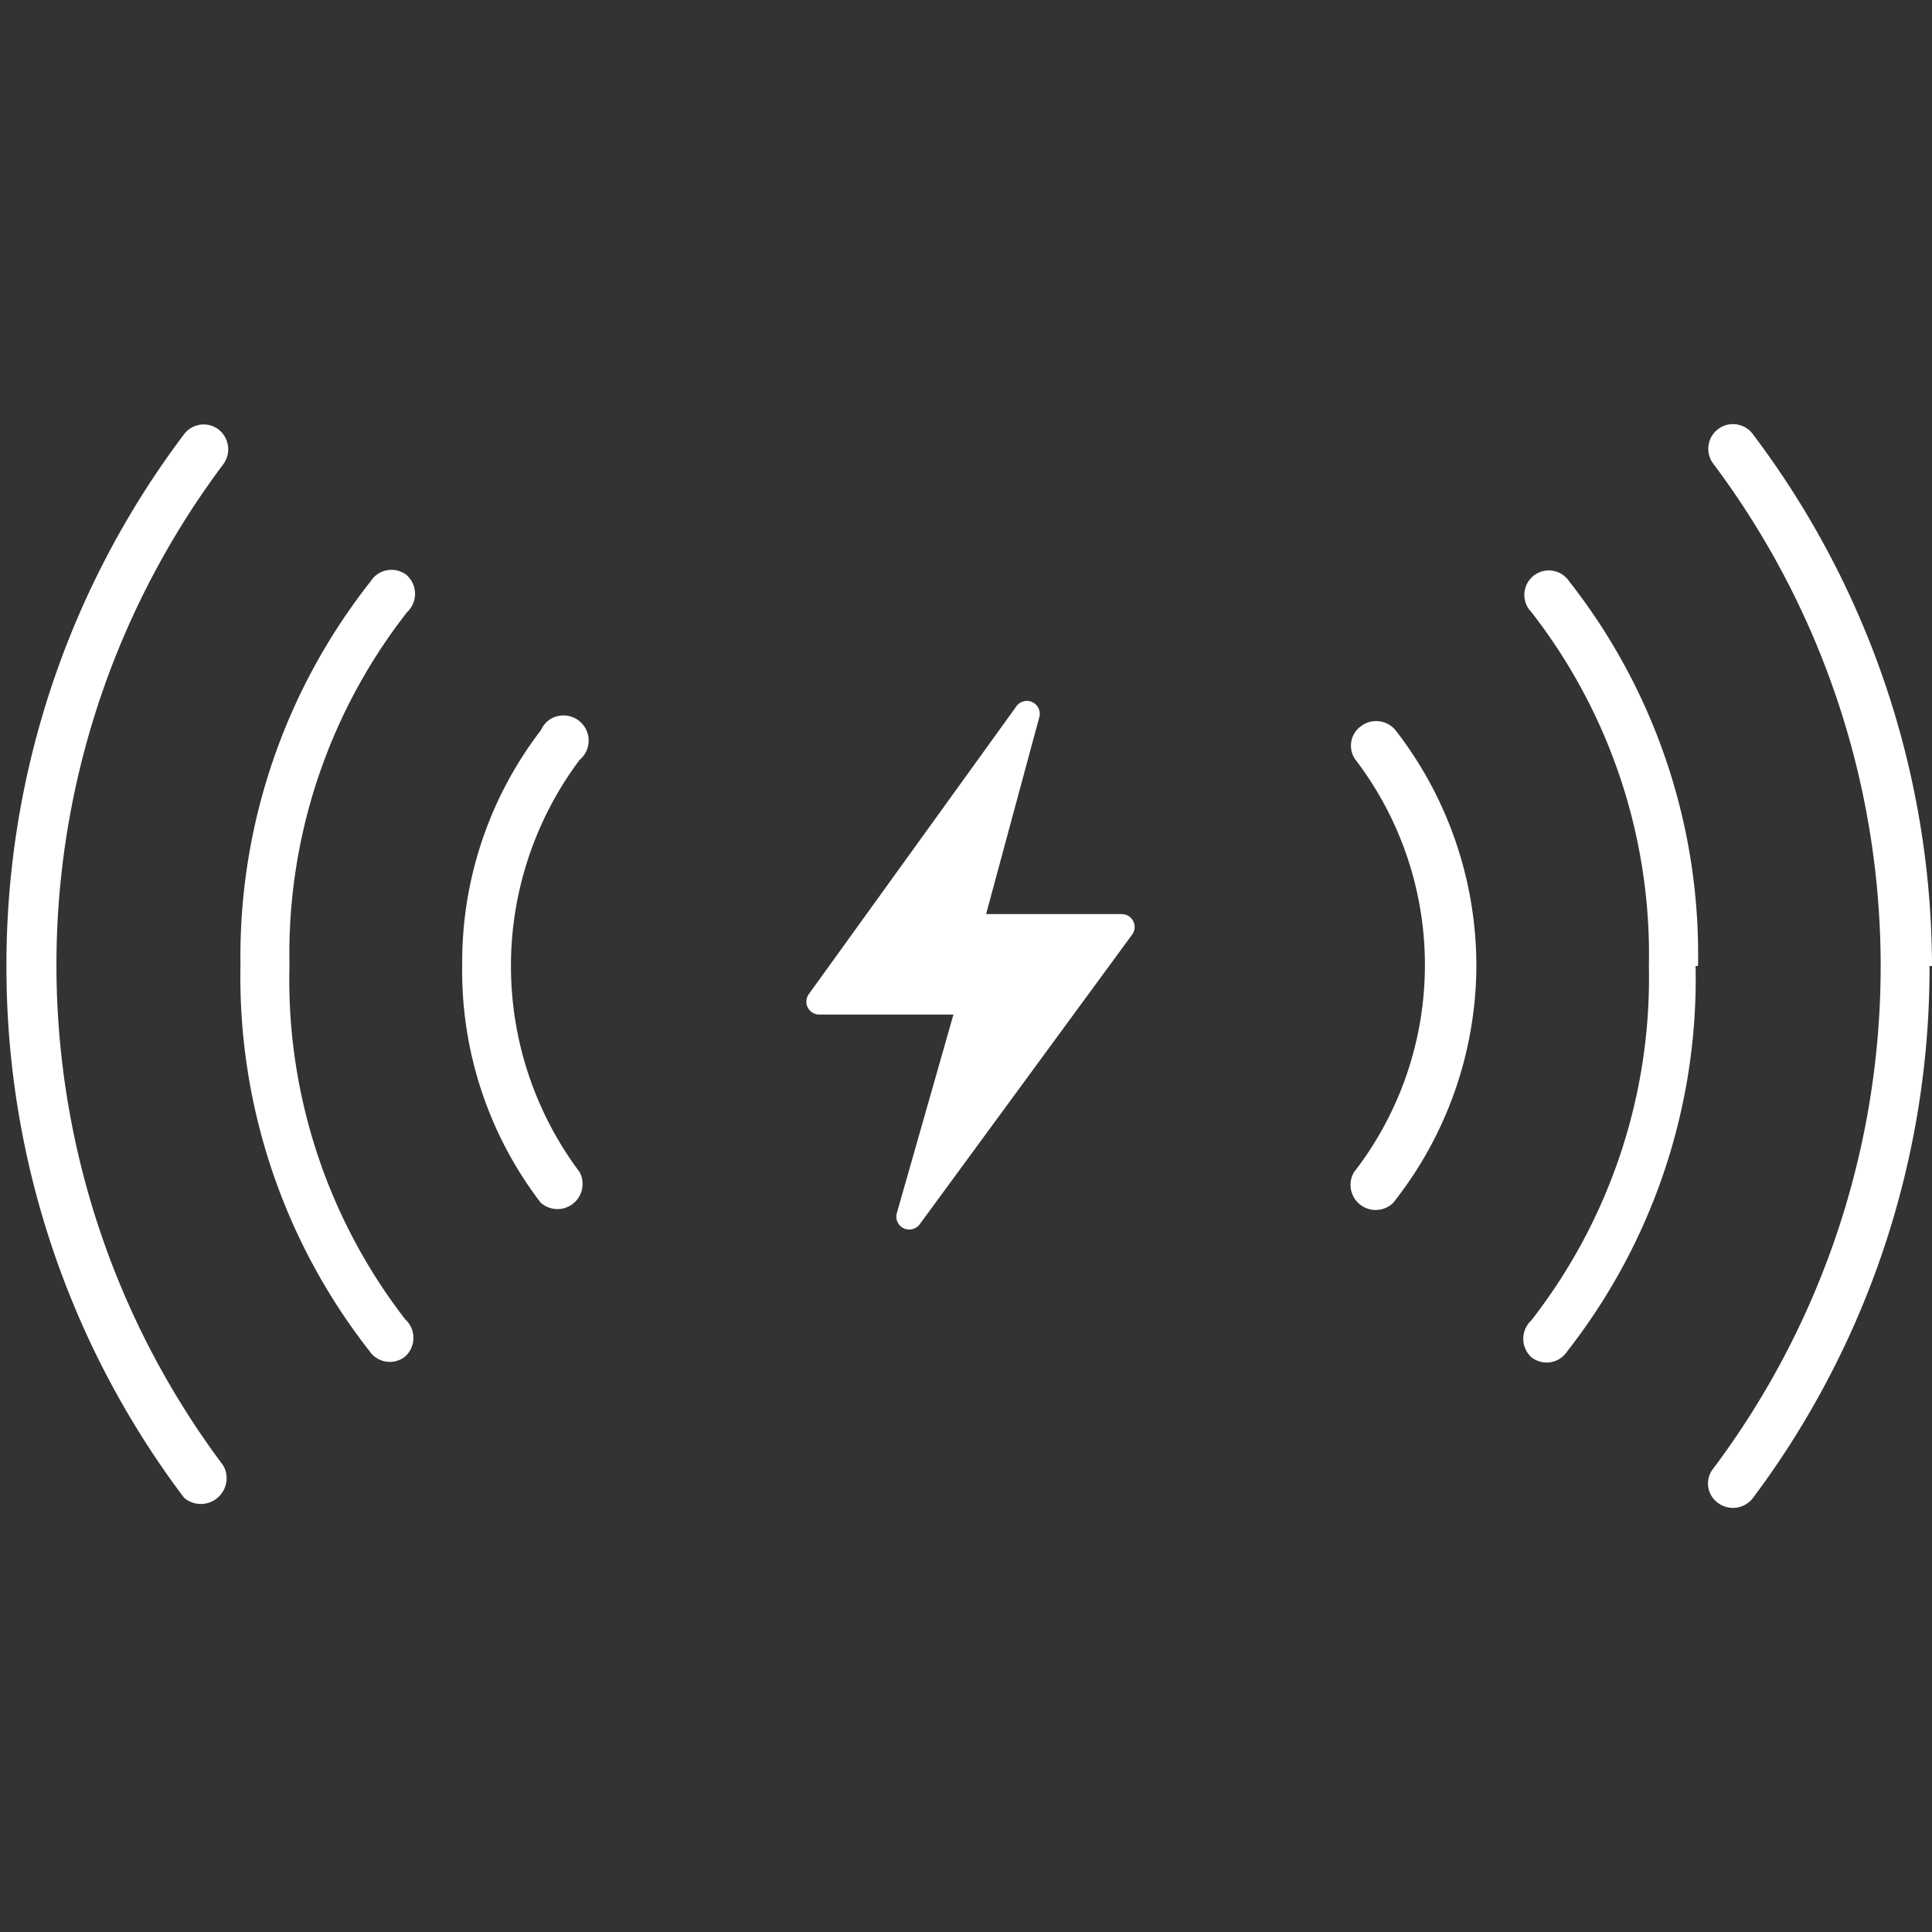
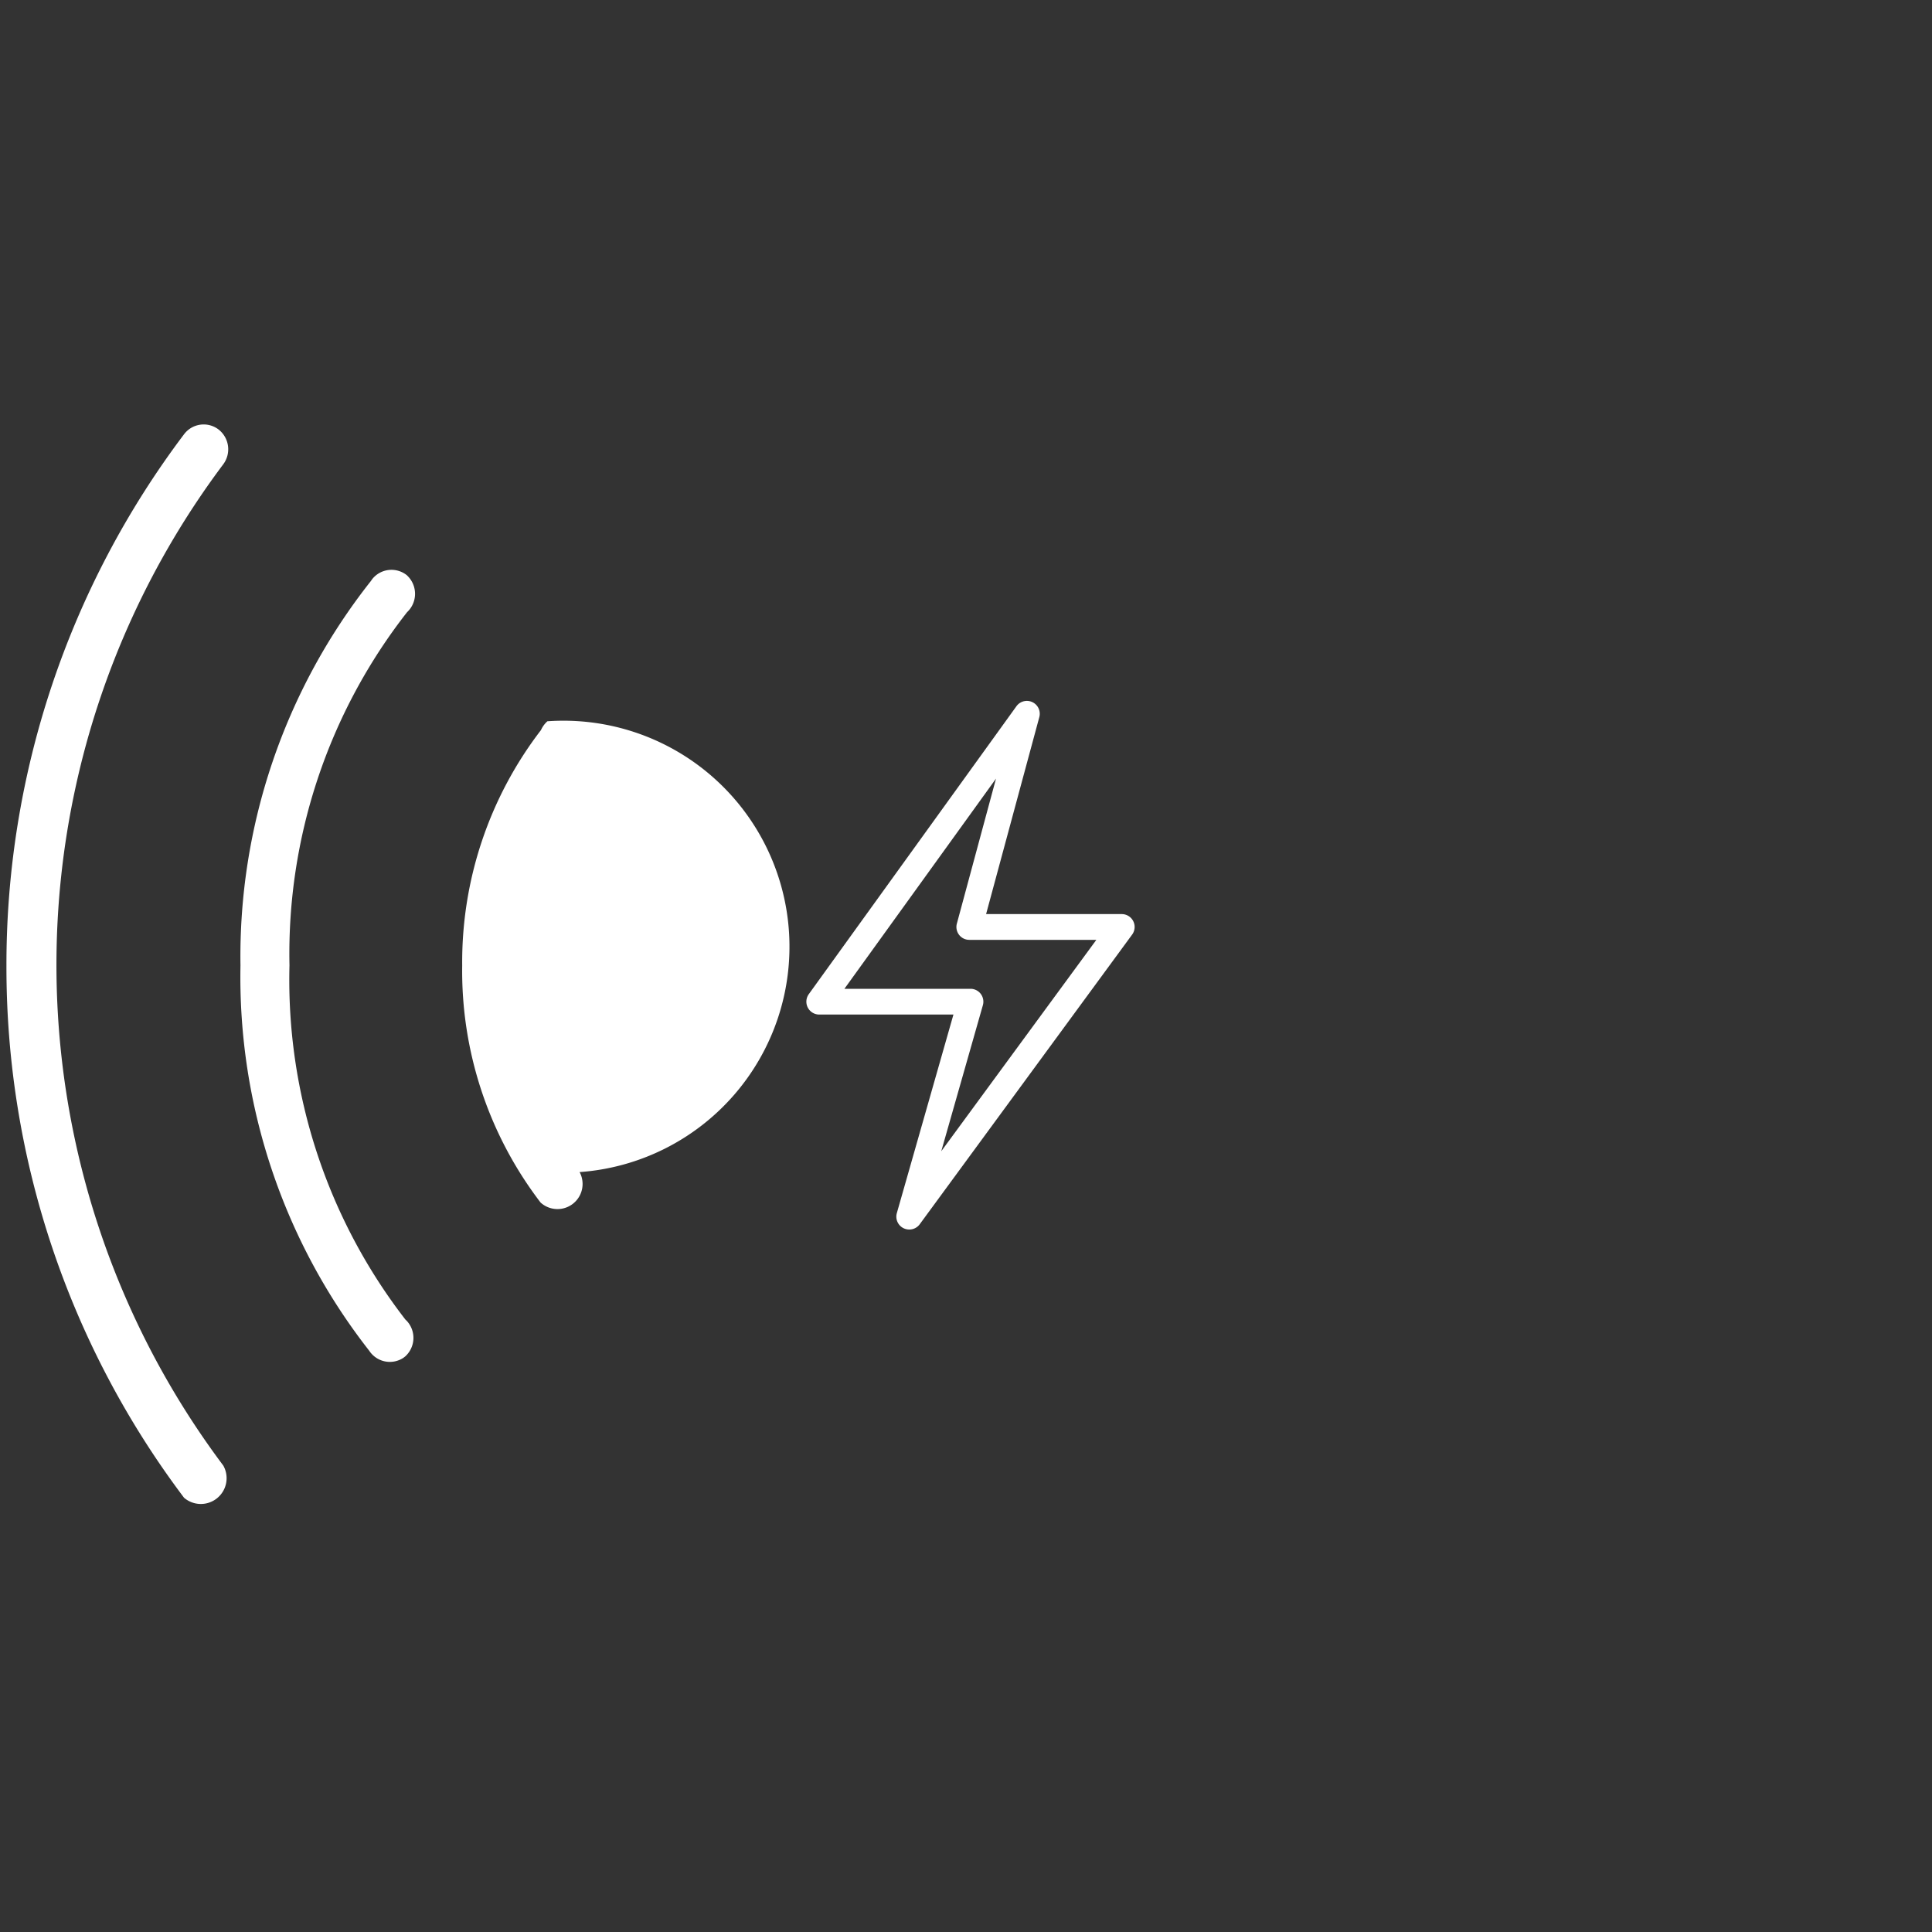
<svg xmlns="http://www.w3.org/2000/svg" width="300" height="300" viewBox="0 0 300 300">
  <rect x="0" y="0" width="300" height="300" fill="#333333" stroke="none" />
  <defs>
    <style>.cls-1{fill:none;}</style>
  </defs>
  <title>Wireless-charging</title>
  <g id="Layer_2" data-name="Layer 2">
    <g id="Layer_1-2" data-name="Layer 1">
      <g id="Layer_2-2" data-name="Layer 2">
        <g id="Graphics">
          <g id="Wireless_charging" data-name="Wireless charging" style="fill:#fff;">
-             <path d="M229.25,150a59.67,59.67,0,0,0-12.56-36.62,3.9,3.9,0,0,0-5.42-.57,3.72,3.72,0,0,0-.77,5.19l.11.14a52.51,52.51,0,0,1-.38,63.9,3.9,3.9,0,0,0,6.08,4.76A59.44,59.44,0,0,0,229.25,150Zm34.42,0a93.8,93.8,0,0,0-20-59.72,3.8,3.8,0,1,0-6.34,4.2,3.87,3.87,0,0,0,.45.55,86.58,86.58,0,0,1,18.26,55,86.57,86.57,0,0,1-18.26,55,3.89,3.89,0,0,0-.2,5.51,1.89,1.89,0,0,0,.2.2,3.81,3.81,0,0,0,5.34-.58,3.18,3.18,0,0,0,.27-.37A93.85,93.85,0,0,0,263.29,150ZM300,150a137.59,137.59,0,0,0-27.86-82.64,3.83,3.83,0,1,0-6.09,4.66h0a130.08,130.08,0,0,1,0,156,3.7,3.7,0,0,0,.53,5.21l.14.11a3.9,3.9,0,0,0,5.42-.66A137.37,137.37,0,0,0,299.62,150Z" />
-             <path d="M71.77,149.93a59.18,59.18,0,0,0,12.17,36.8A3.9,3.9,0,0,0,90,182a53.36,53.36,0,0,1,0-64A3.9,3.9,0,0,0,85,112a4.06,4.06,0,0,0-1,1.37A59.12,59.12,0,0,0,71.77,149.93Zm-34.43,0a94.17,94.17,0,0,0,20,59.82,3.82,3.82,0,0,0,5.27,1.11c.12-.08.23-.17.34-.26a3.89,3.89,0,0,0,.2-5.51l-.2-.19a86.2,86.2,0,0,1-18-55A86.11,86.11,0,0,1,63.21,95.06a3.9,3.9,0,0,0,.19-5.51l-.19-.2a3.82,3.82,0,0,0-5.36.51c-.09.11-.17.23-.25.35A94,94,0,0,0,37.34,149.93ZM1,149.93a136.79,136.79,0,0,0,27.58,82.64,4,4,0,0,0,6.09-5h0a129.6,129.6,0,0,1,0-155.48,3.9,3.9,0,0,0-.76-5.42,3.81,3.81,0,0,0-5.33.76A136.78,136.78,0,0,0,1,149.93Z" />
-             <path d="M159.45,110.85l-8.94,33.09h23.68l-33,45,9.51-33.38H127.21Z" />
+             <path d="M71.77,149.93a59.18,59.18,0,0,0,12.17,36.8A3.9,3.9,0,0,0,90,182A3.9,3.9,0,0,0,85,112a4.06,4.06,0,0,0-1,1.37A59.12,59.12,0,0,0,71.77,149.93Zm-34.43,0a94.17,94.17,0,0,0,20,59.82,3.82,3.82,0,0,0,5.27,1.11c.12-.08.23-.17.34-.26a3.89,3.89,0,0,0,.2-5.51l-.2-.19a86.2,86.2,0,0,1-18-55A86.11,86.11,0,0,1,63.21,95.06a3.9,3.9,0,0,0,.19-5.51l-.19-.2a3.82,3.82,0,0,0-5.36.51c-.09.11-.17.23-.25.35A94,94,0,0,0,37.34,149.93ZM1,149.93a136.79,136.79,0,0,0,27.58,82.64,4,4,0,0,0,6.09-5h0a129.6,129.6,0,0,1,0-155.48,3.9,3.9,0,0,0-.76-5.42,3.81,3.81,0,0,0-5.33.76A136.78,136.78,0,0,0,1,149.93Z" />
            <path d="M141.19,190.92a2.09,2.09,0,0,1-.88-.2,2,2,0,0,1-1.05-2.35l8.79-30.83H127.21a2,2,0,0,1-1.62-3.17l32.23-44.69a2,2,0,0,1,3.56,1.69l-8.26,30.57h21.07a2,2,0,0,1,1.61,3.18l-33,45A2,2,0,0,1,141.19,190.92Zm-10.07-37.38H150.7a2,2,0,0,1,1.92,2.55l-6.46,22.67,24.08-32.82H150.51a2,2,0,0,1-1.93-2.52l6.08-22.52Z" />
          </g>
        </g>
      </g>
-       <rect class="cls-1" width="300" height="300" />
    </g>
  </g>
</svg>